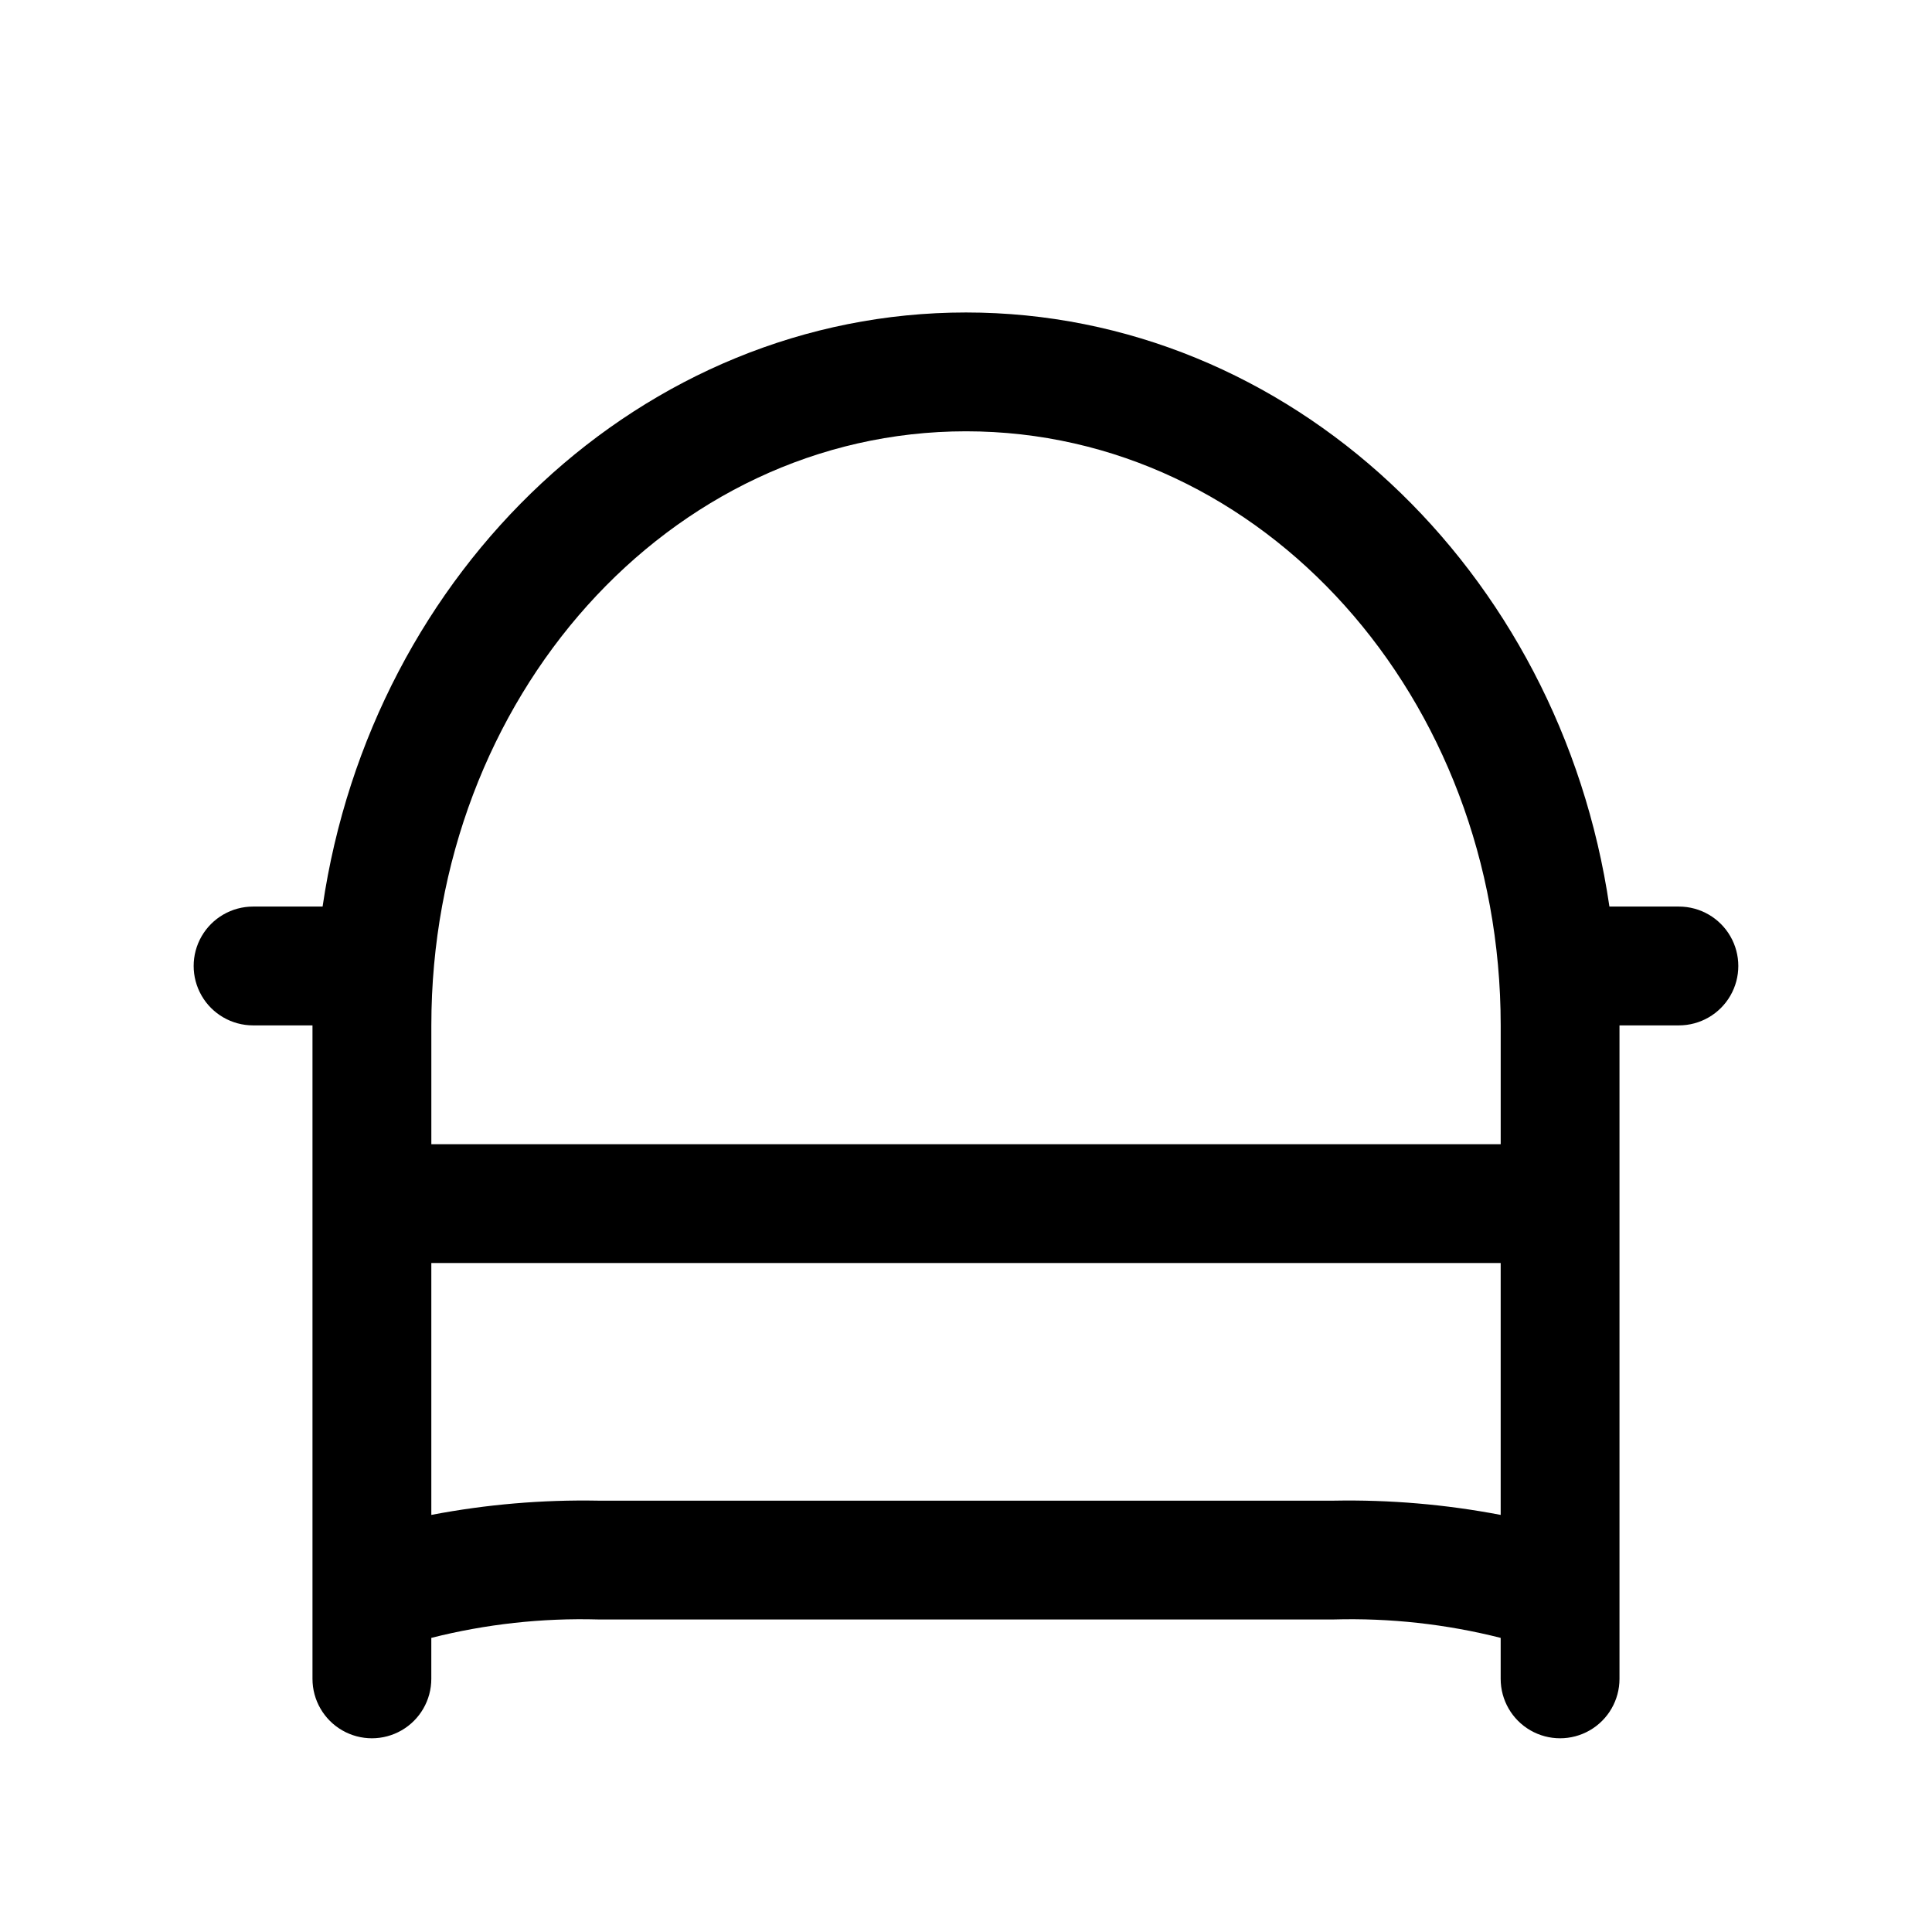
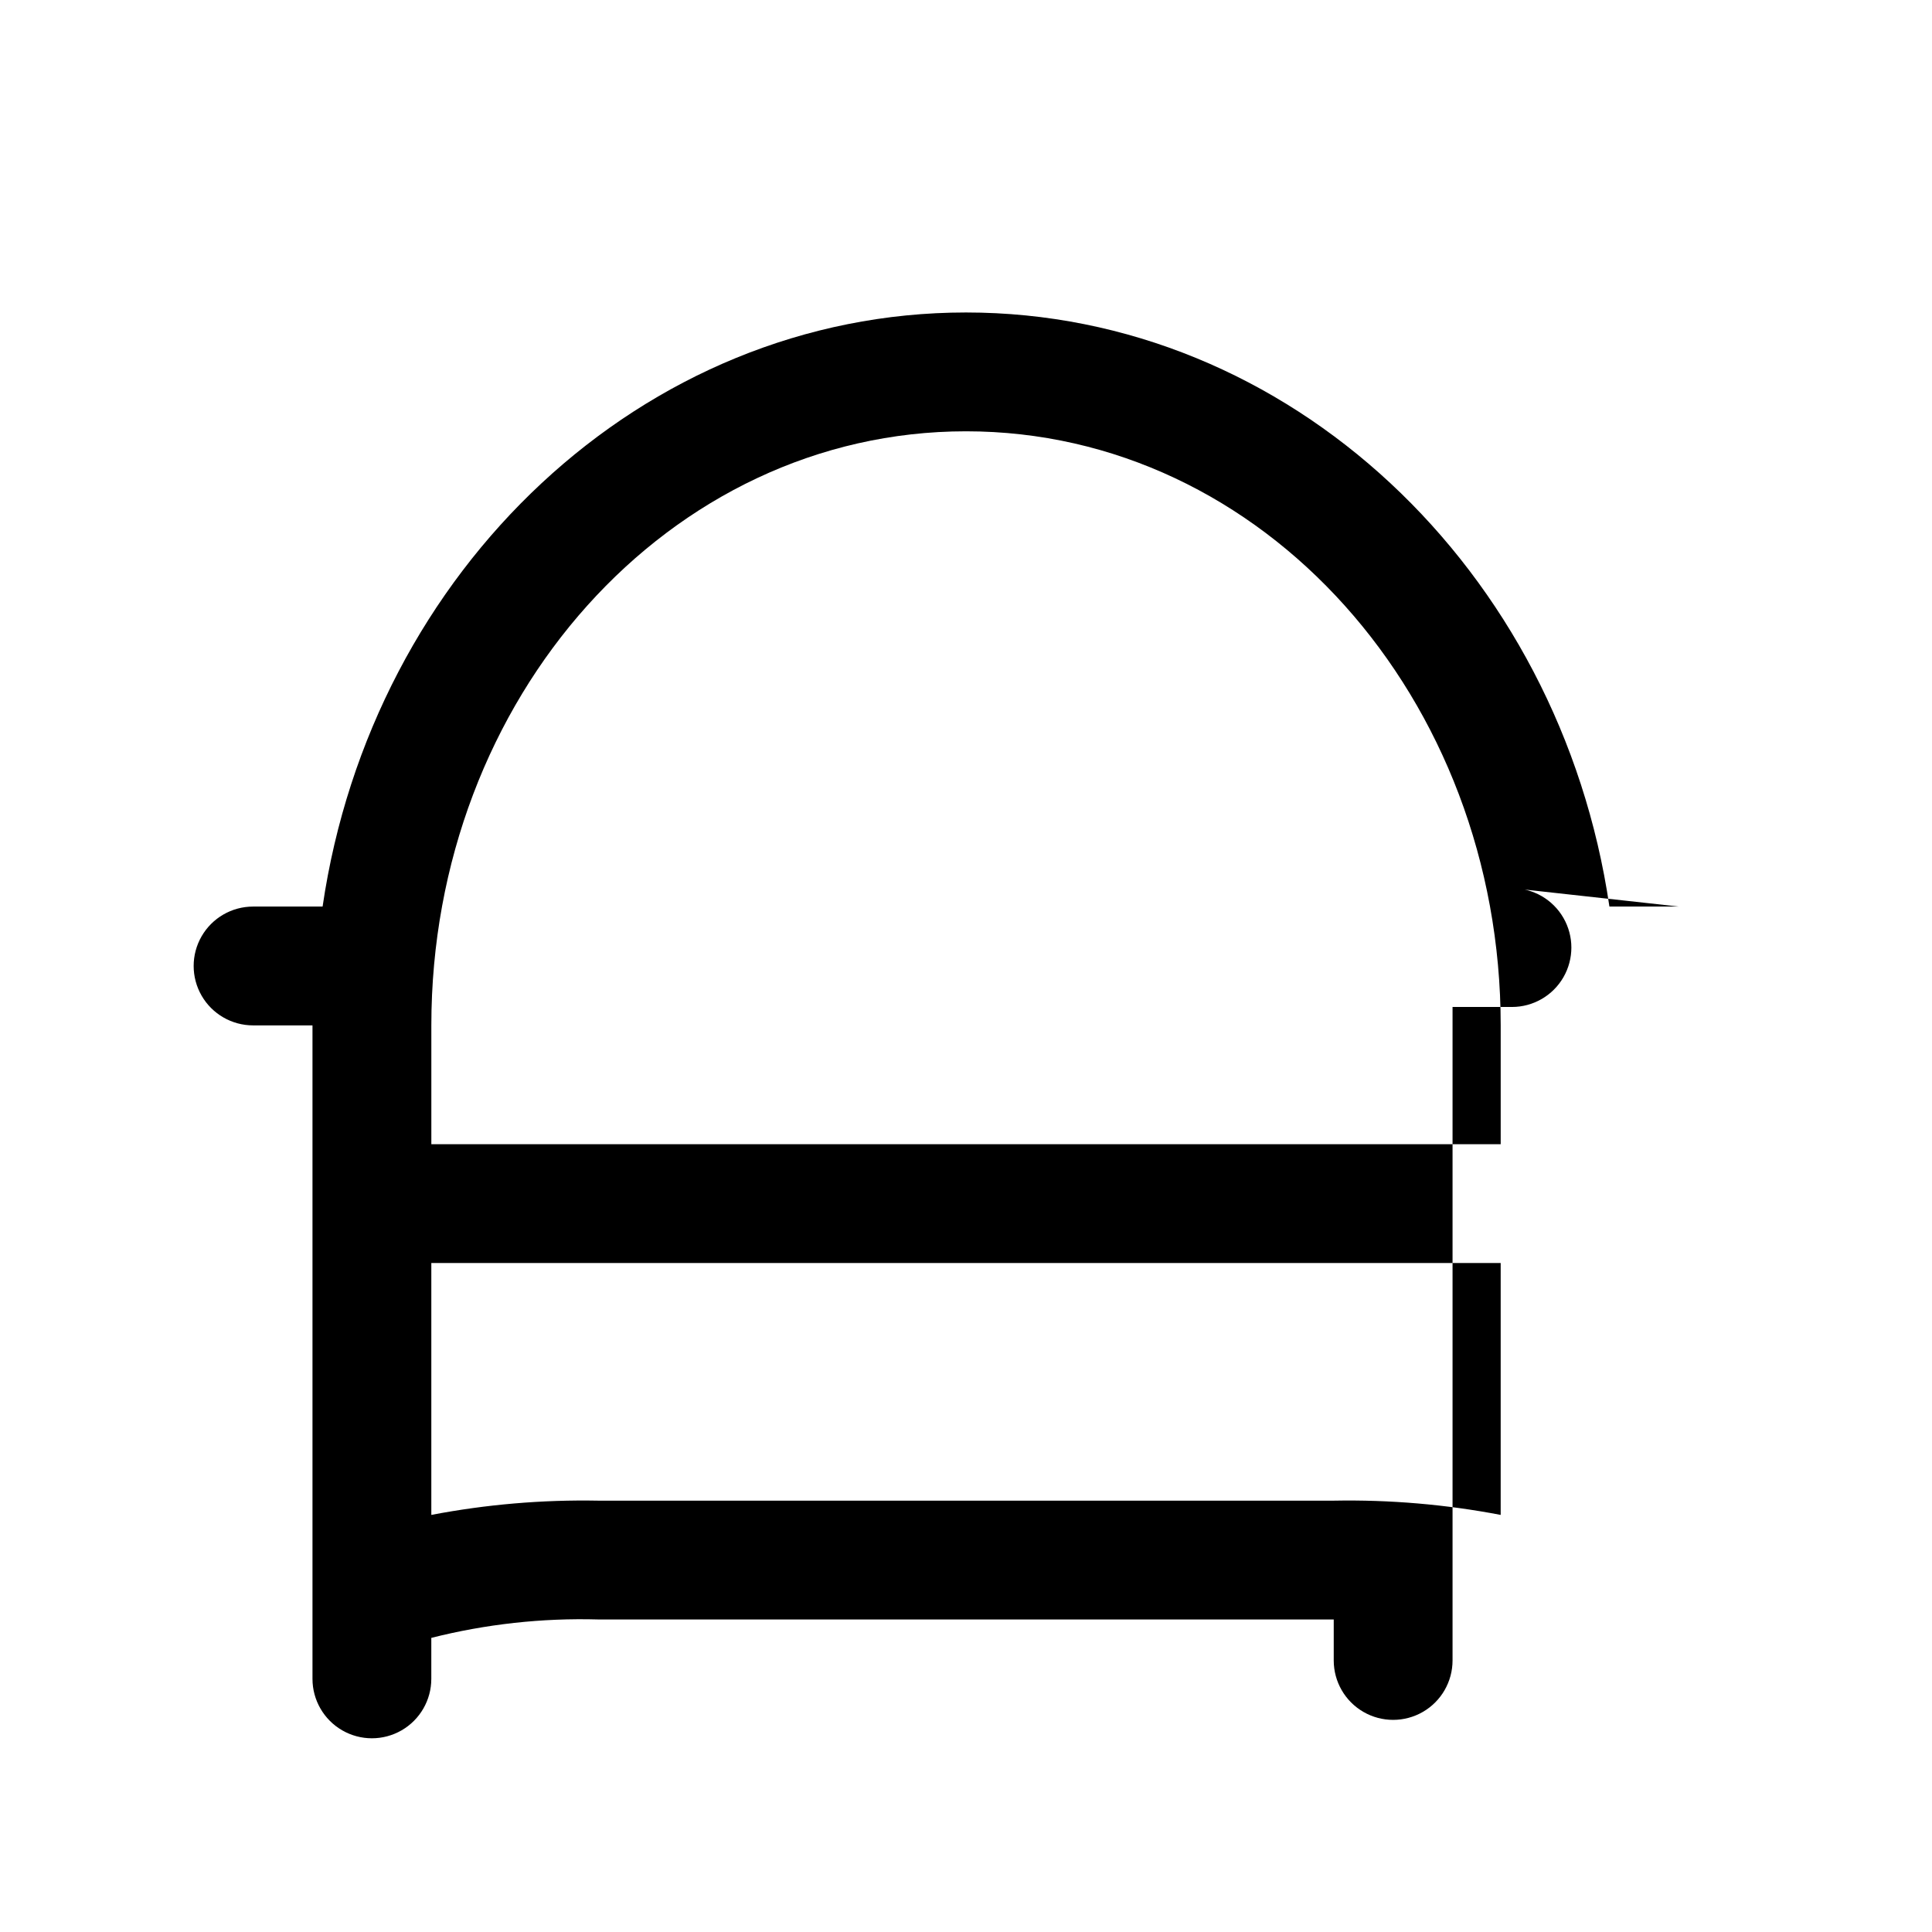
<svg xmlns="http://www.w3.org/2000/svg" fill="#000000" width="800px" height="800px" version="1.1" viewBox="144 144 512 512">
-   <path d="m588.93 384.25h-18.418c-13.07-89.27-84.863-157.44-170.51-157.44-85.648 0-157.44 68.172-170.51 157.44h-18.422c-5.625 0-10.824 3-13.637 7.871s-2.812 10.875 0 15.746 8.012 7.871 13.637 7.871h15.742v173.18c0 5.625 3.004 10.824 7.875 13.637s10.871 2.812 15.742 0c4.871-2.812 7.871-8.012 7.871-13.637v-10.863c14.453-3.656 29.34-5.297 44.242-4.879h194.91c14.902-0.418 29.789 1.223 44.242 4.879v10.863c0 5.625 3 10.824 7.871 13.637s10.875 2.812 15.746 0 7.871-8.012 7.871-13.637v-173.18h15.742c5.625 0 10.824-3 13.637-7.871s2.812-10.875 0-15.746-8.012-7.871-13.637-7.871zm-188.93-125.95c78.719 0 141.7 70.691 141.7 157.44v31.488h-283.39v-31.488c0-86.75 62.977-157.44 141.7-157.44zm97.457 283.39h-194.91c-14.84-0.277-29.664 0.988-44.242 3.777v-66.754h283.39v66.754c-14.578-2.789-29.402-4.055-44.242-3.777z" />
+   <path d="m588.93 384.25h-18.418c-13.07-89.27-84.863-157.44-170.51-157.44-85.648 0-157.44 68.172-170.51 157.44h-18.422c-5.625 0-10.824 3-13.637 7.871s-2.812 10.875 0 15.746 8.012 7.871 13.637 7.871h15.742v173.18c0 5.625 3.004 10.824 7.875 13.637s10.871 2.812 15.742 0c4.871-2.812 7.871-8.012 7.871-13.637v-10.863c14.453-3.656 29.34-5.297 44.242-4.879h194.91v10.863c0 5.625 3 10.824 7.871 13.637s10.875 2.812 15.746 0 7.871-8.012 7.871-13.637v-173.18h15.742c5.625 0 10.824-3 13.637-7.871s2.812-10.875 0-15.746-8.012-7.871-13.637-7.871zm-188.93-125.95c78.719 0 141.7 70.691 141.7 157.44v31.488h-283.39v-31.488c0-86.75 62.977-157.44 141.7-157.44zm97.457 283.39h-194.91c-14.84-0.277-29.664 0.988-44.242 3.777v-66.754h283.39v66.754c-14.578-2.789-29.402-4.055-44.242-3.777z" />
</svg>